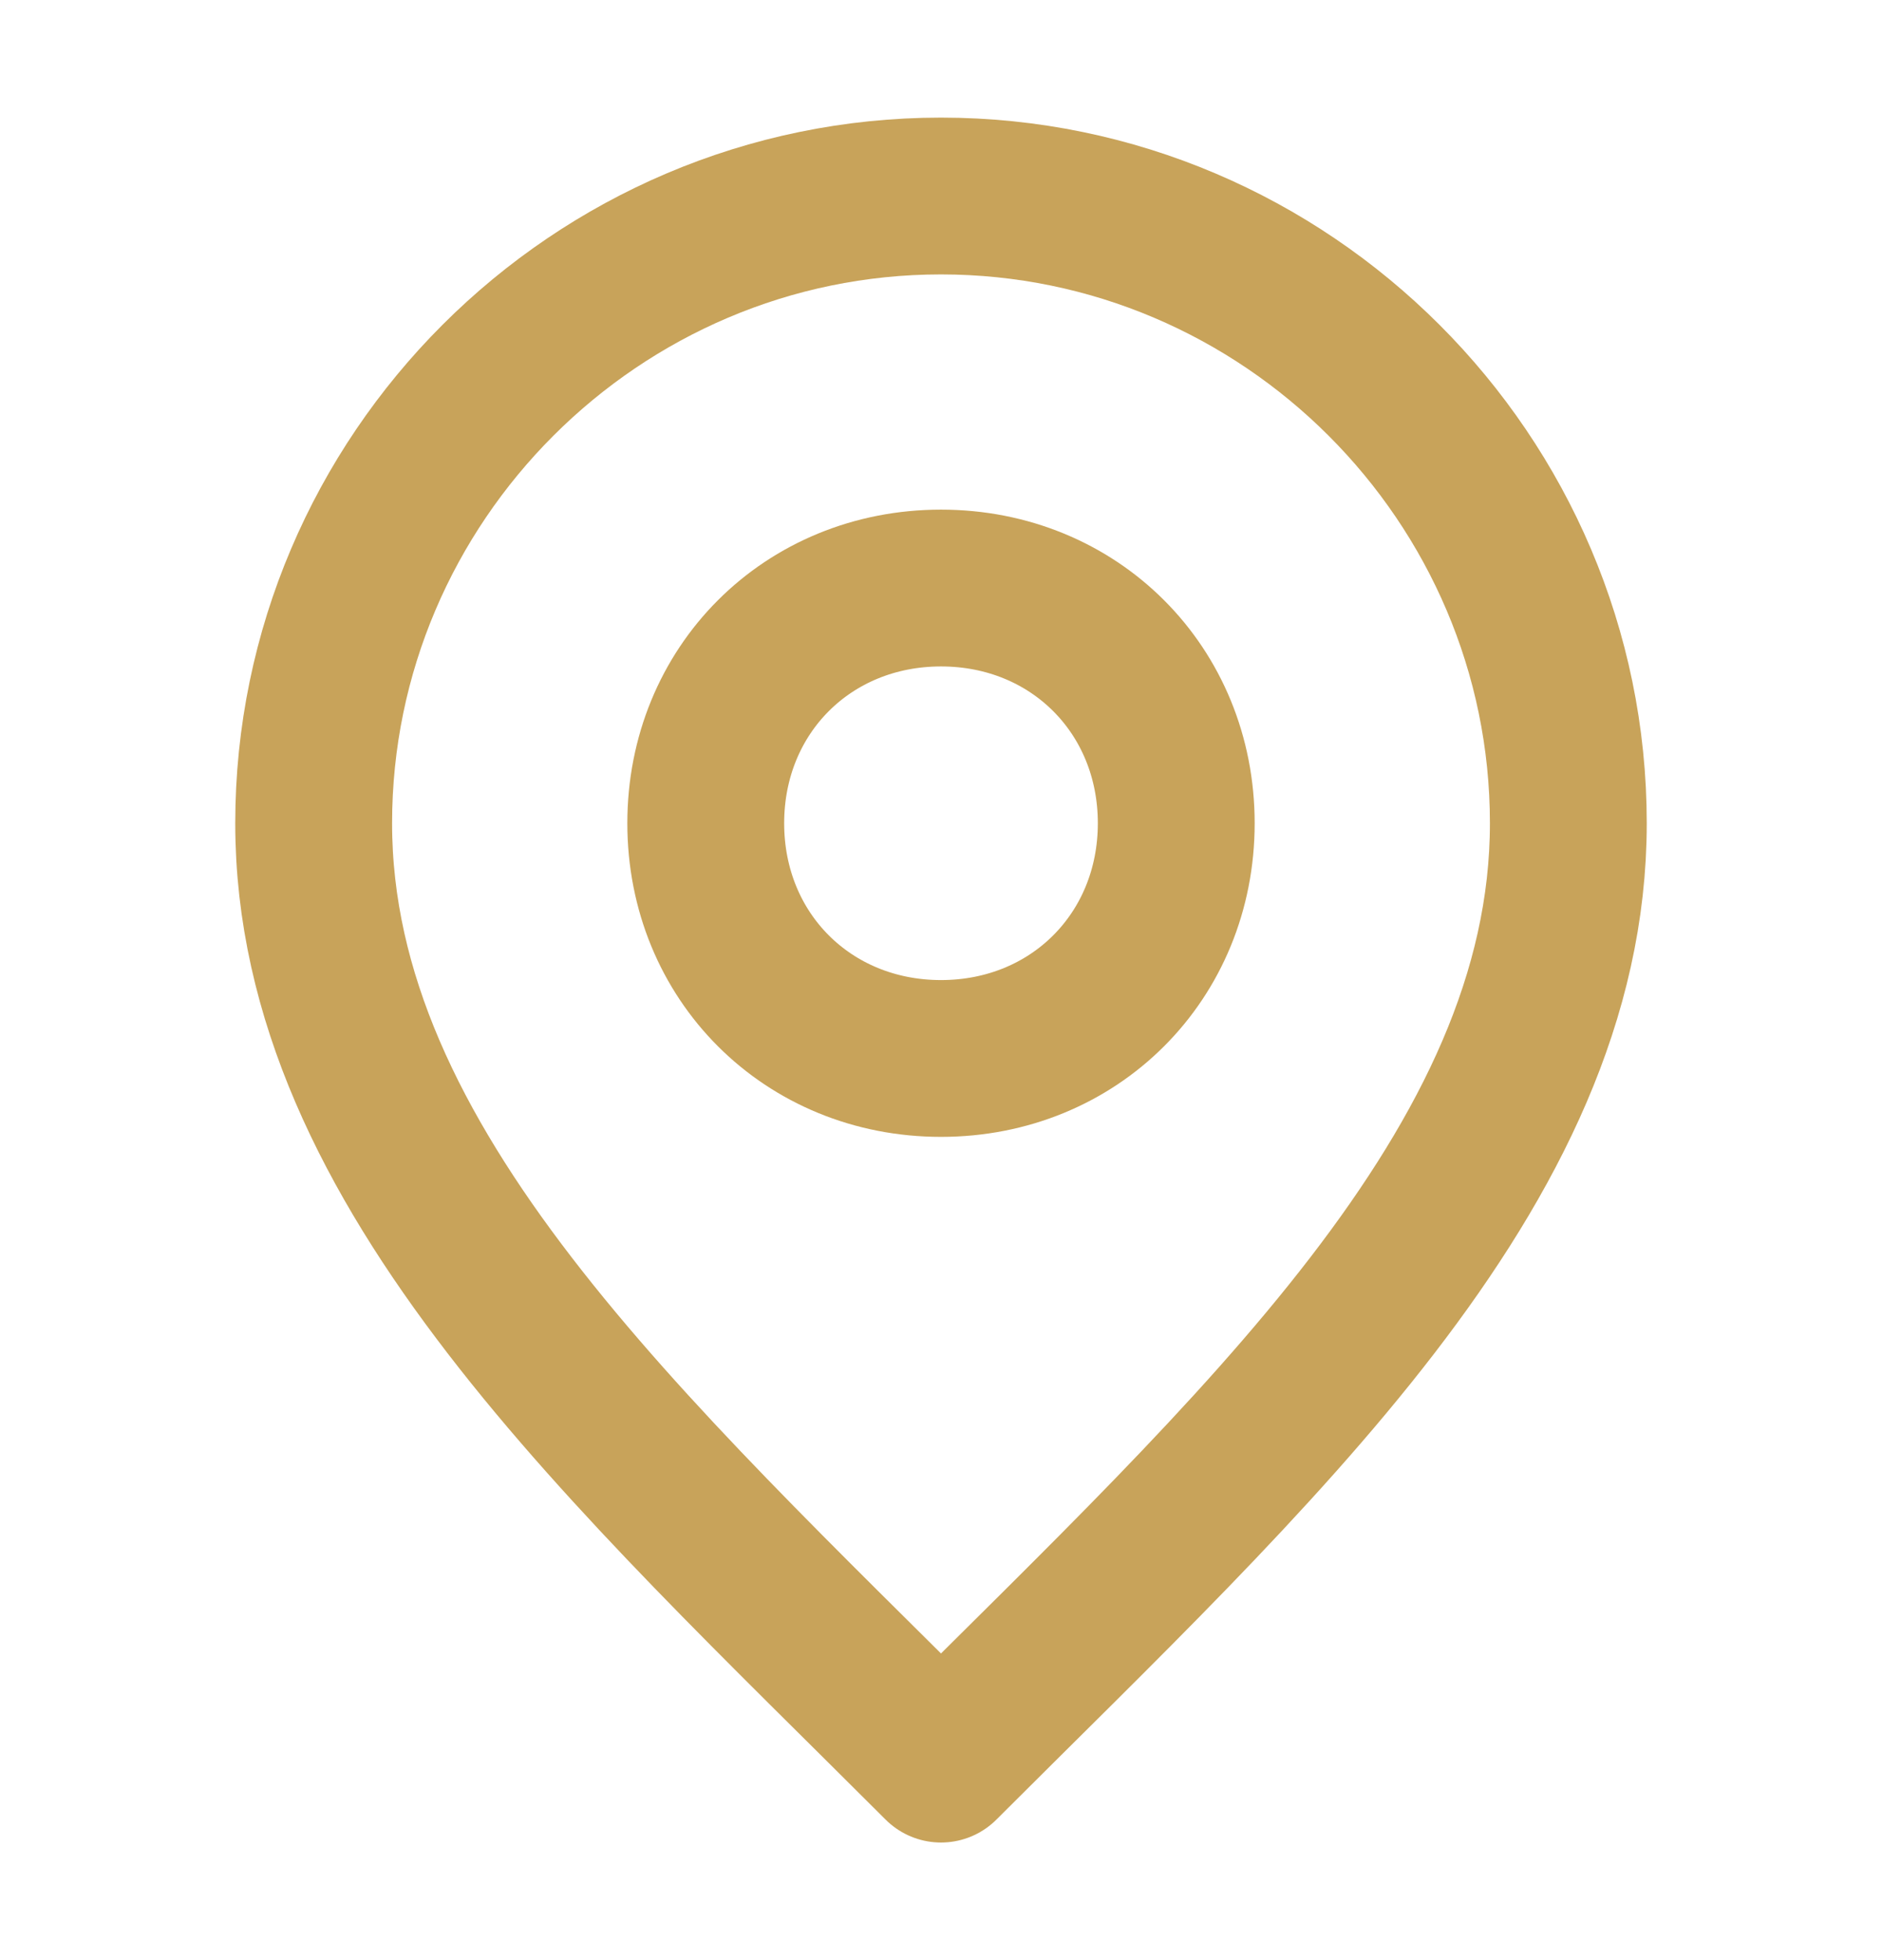
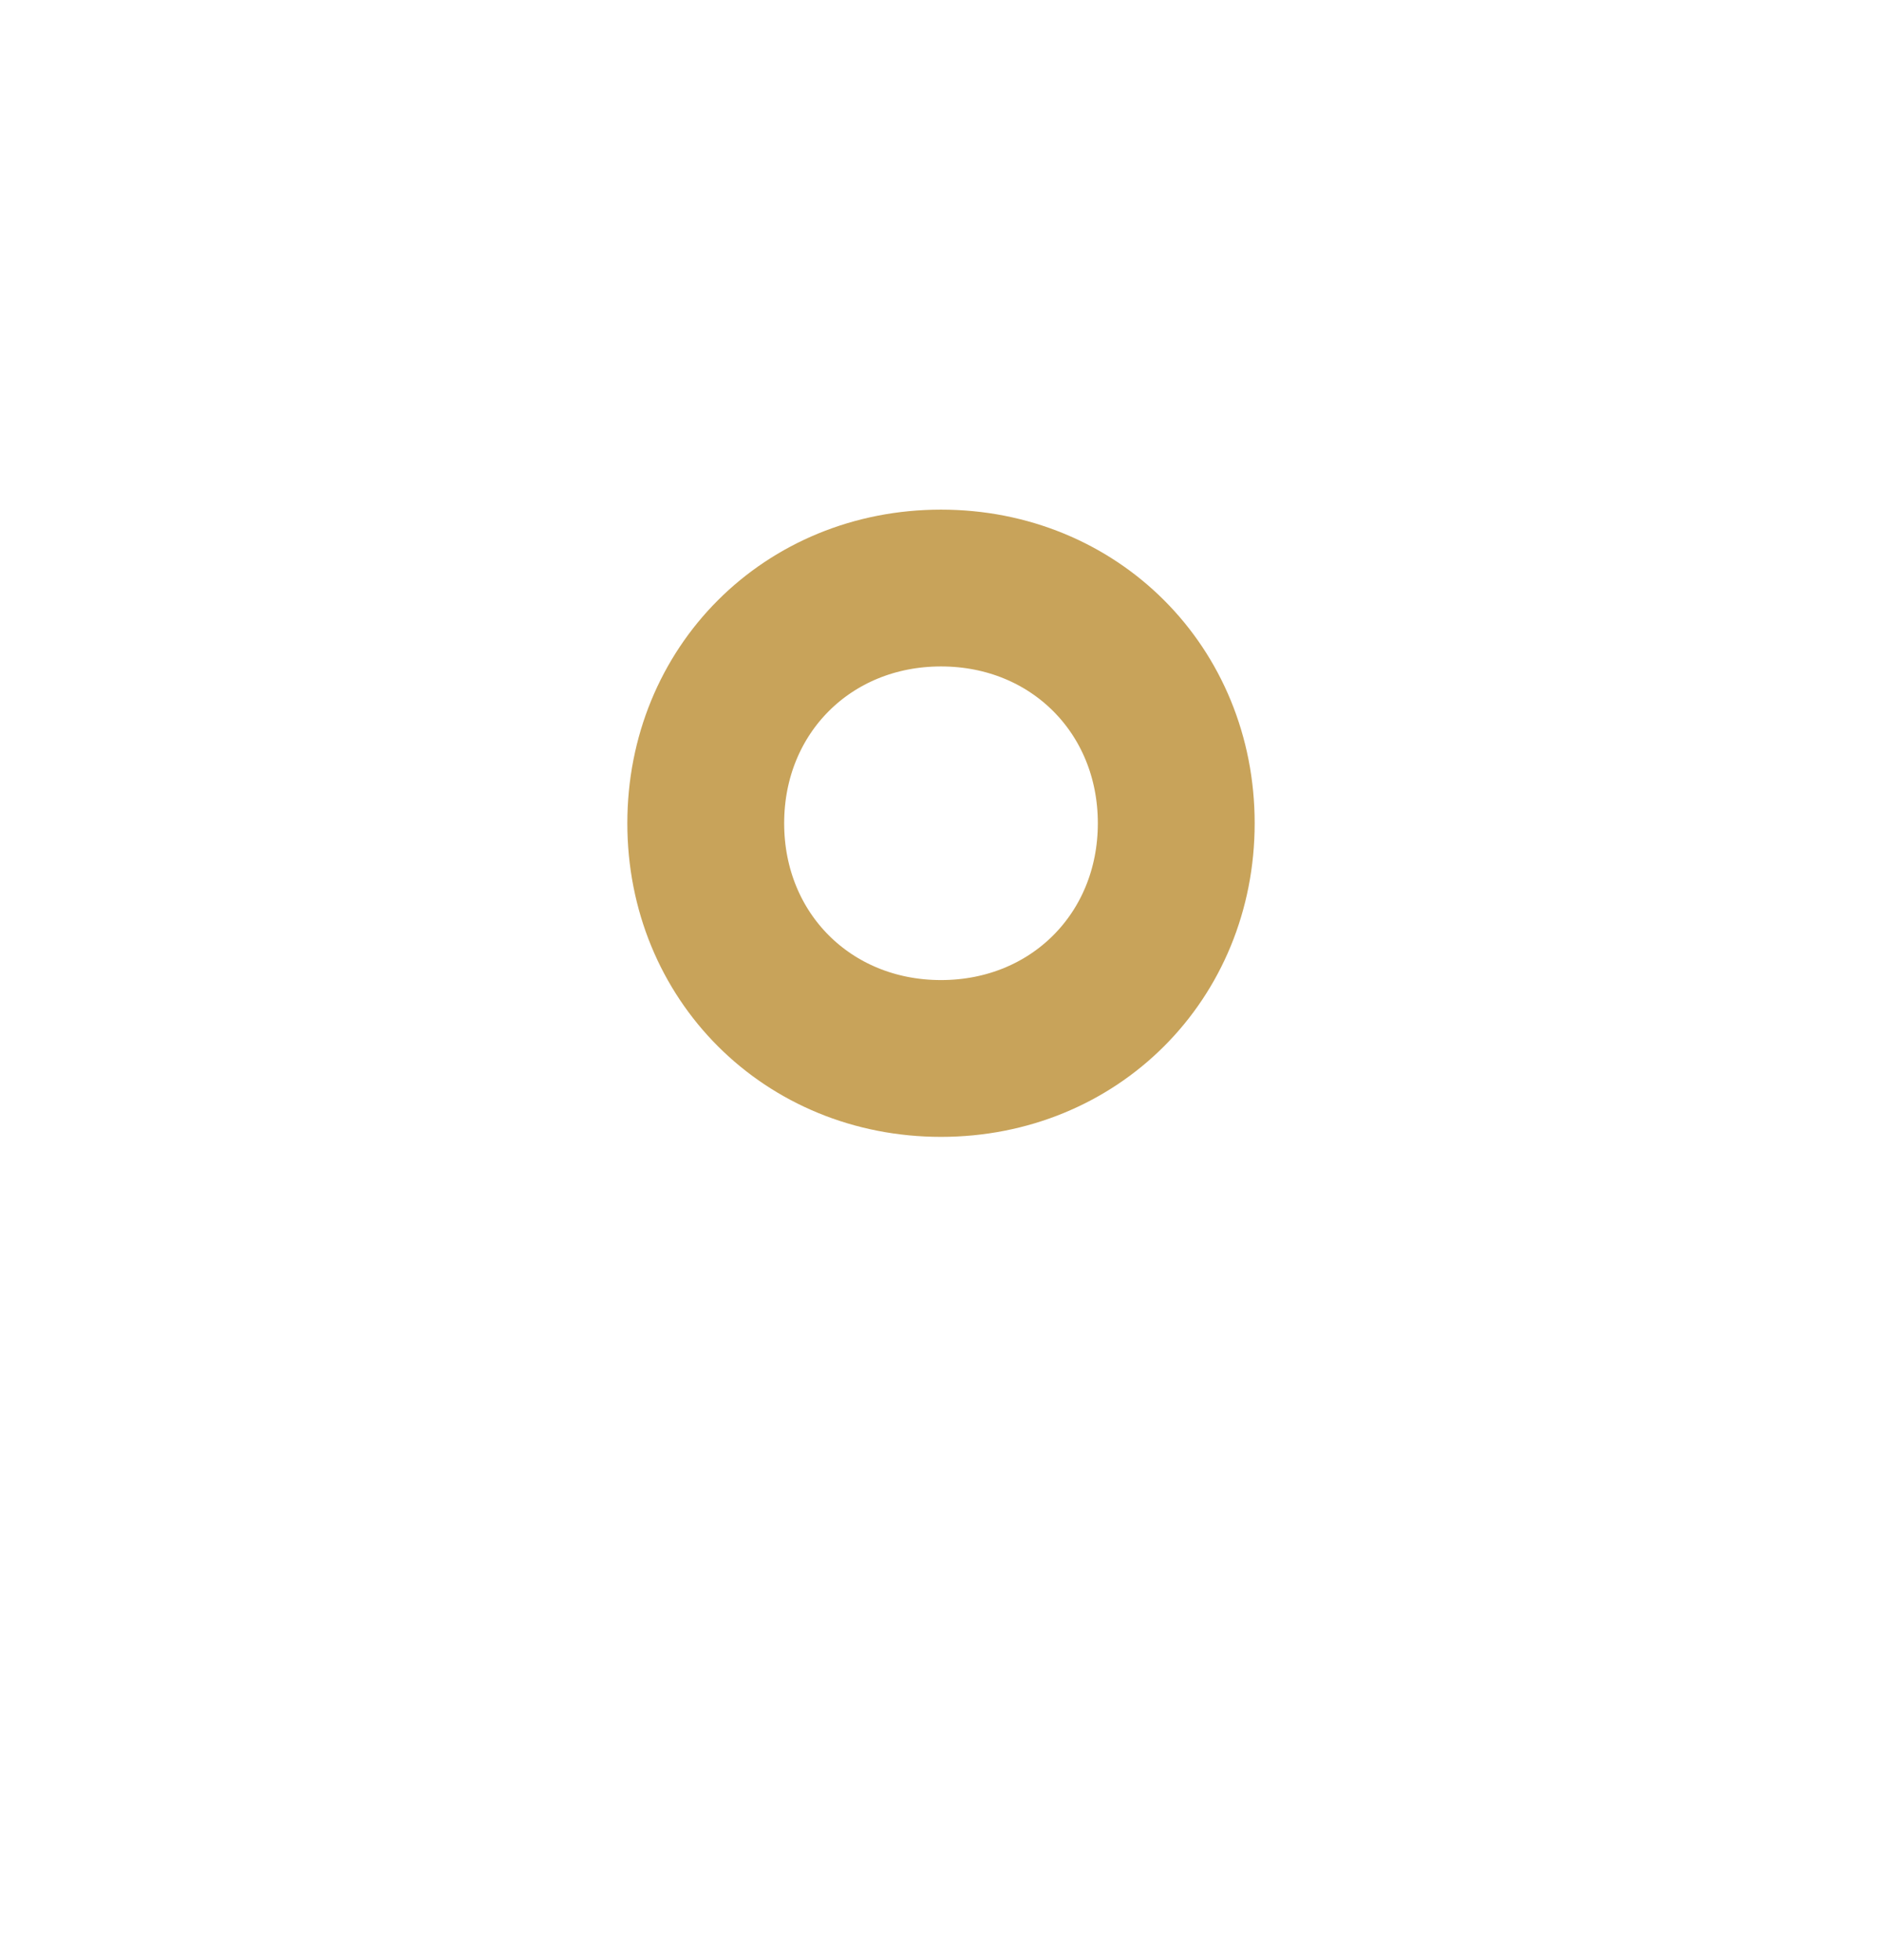
<svg xmlns="http://www.w3.org/2000/svg" version="1.1" id="圖層_1" x="0px" y="0px" viewBox="0 0 24 25" style="enable-background:new 0 0 24 25;" xml:space="preserve">
  <style type="text/css">
	.st0{fill:none;stroke:#C8A35A;stroke-width:2;stroke-linecap:round;stroke-linejoin:round;}
</style>
  <path class="st0" d="M12,13.5c1.7,0,3-1.3,3-3s-1.3-3-3-3s-3,1.3-3,3S10.3,13.5,12,13.5z" />
-   <path class="st0" d="M12,22.5c4-4,8-7.6,8-12s-3.6-8-8-8s-8,3.6-8,8S8,18.5,12,22.5z" />
</svg>